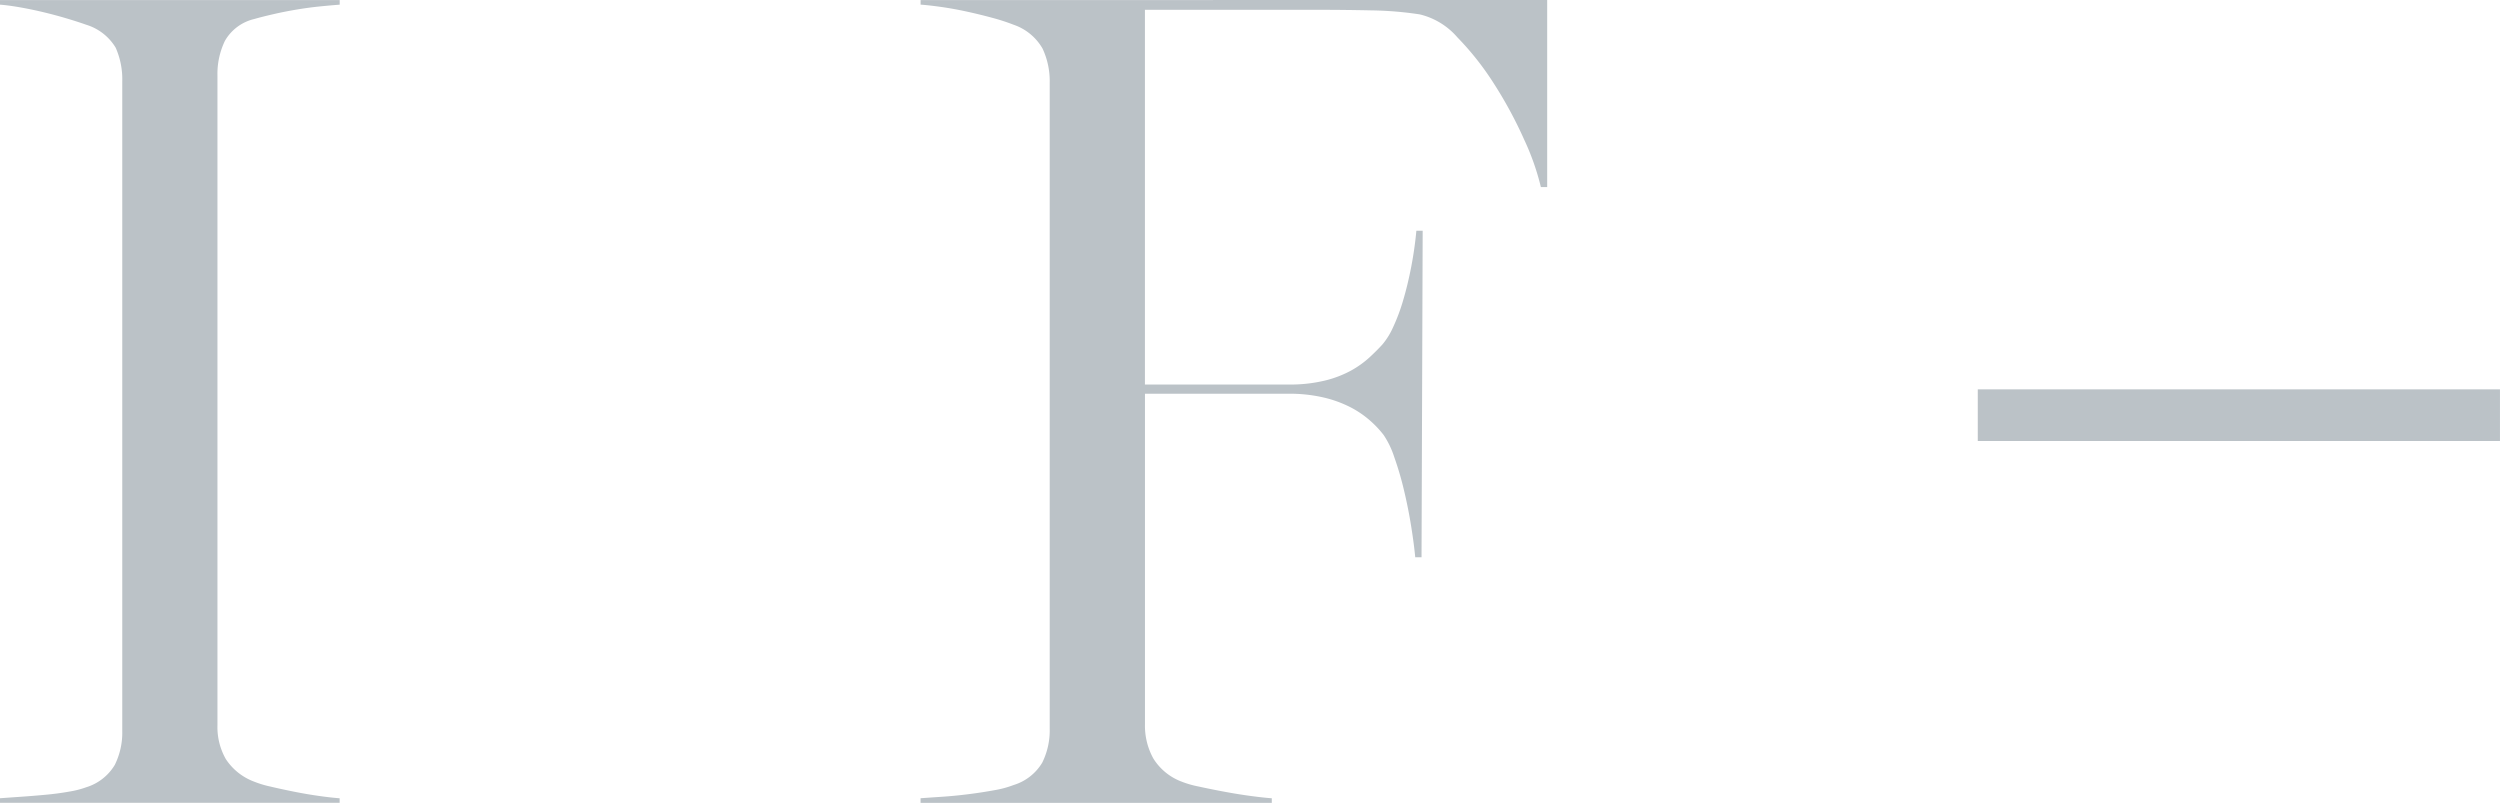
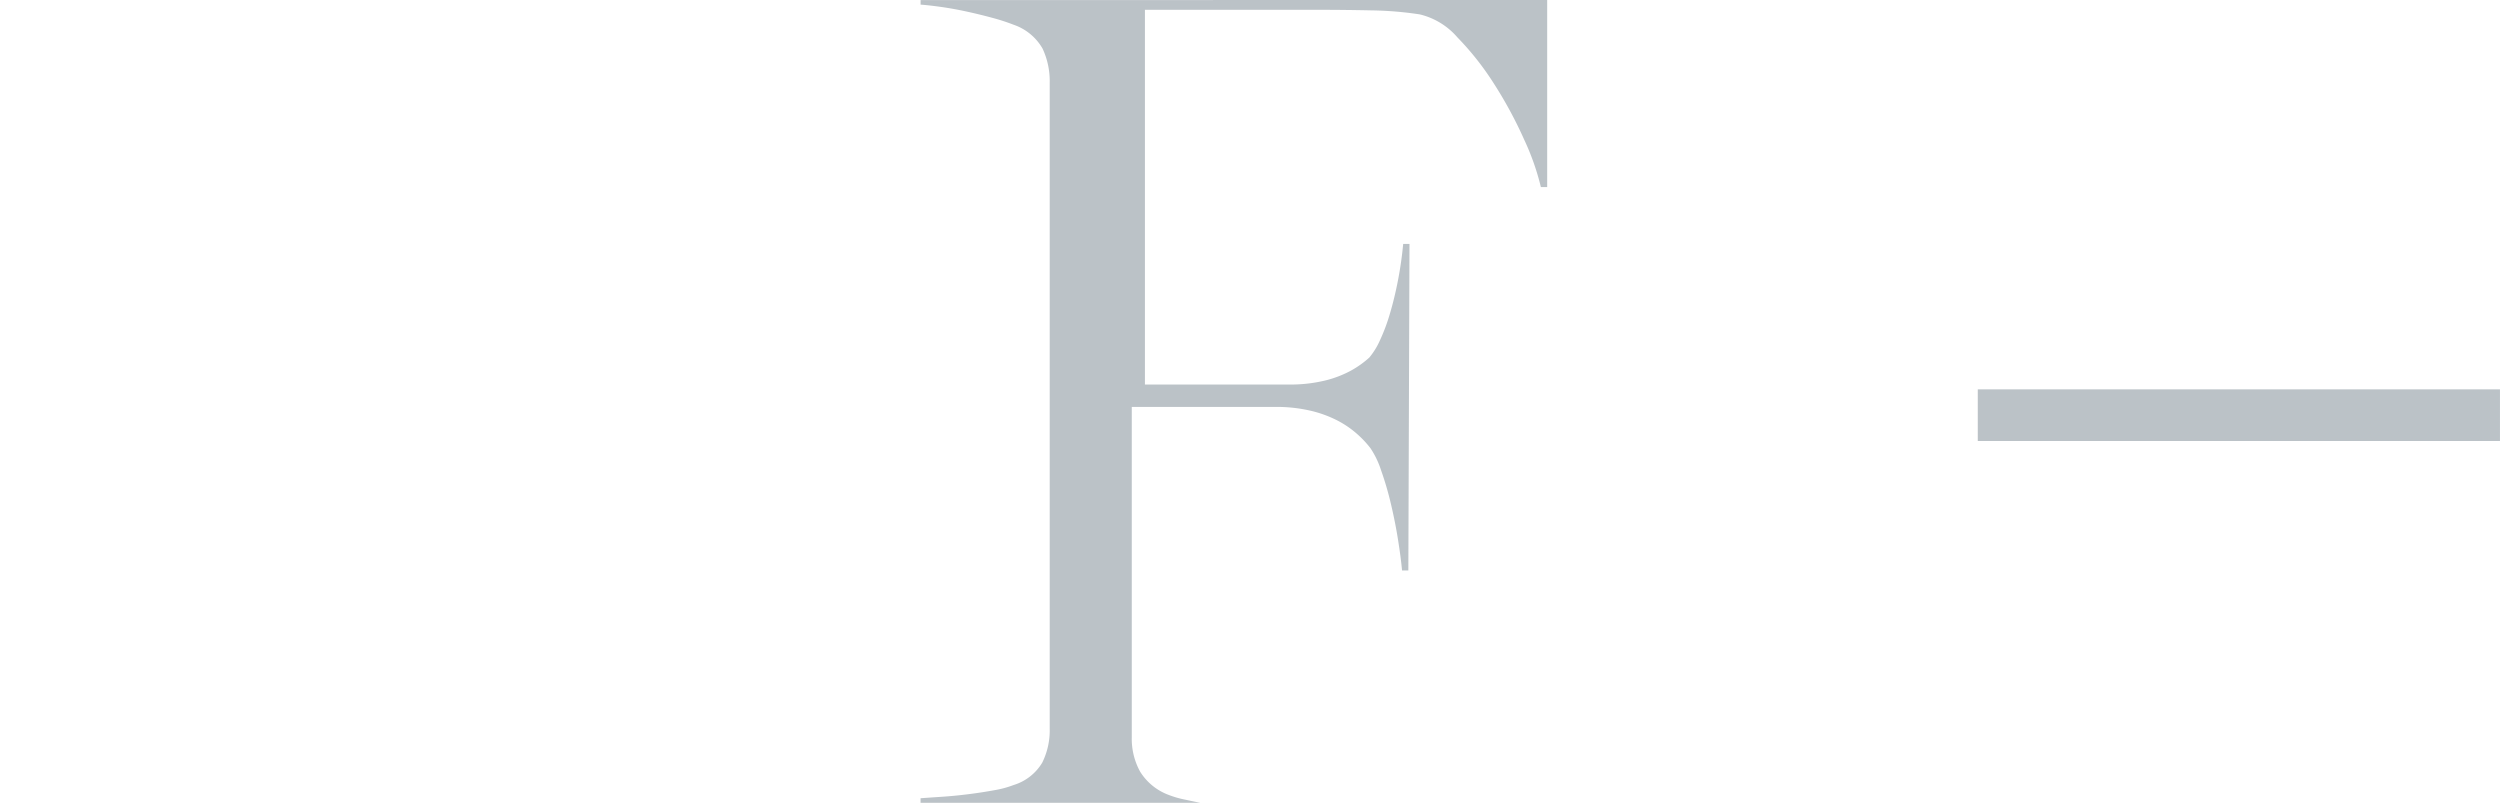
<svg xmlns="http://www.w3.org/2000/svg" viewBox="0 0 76.581 24.592">
  <title>IF -</title>
-   <path d="M940.476,602.543q.246-.018.624-.044t.765-.062q.387-.035.729-.097a2.824,2.824,0,0,0,.519-.132,1.547,1.547,0,0,0,.879-.686,2.219,2.219,0,0,0,.229-1.037V580.588a2.389,2.389,0,0,0-.202-1.037,1.596,1.596,0,0,0-.905-.703q-.246-.088-.598-.193t-.721-.193q-.369-.088-.721-.149t-.598-.079v-.141h10.406v.141q-.246.018-.598.053t-.721.097q-.369.062-.712.141t-.589.149a1.406,1.406,0,0,0-.896.668,2.328,2.328,0,0,0-.229,1.055v19.916a1.983,1.983,0,0,0,.255,1.028,1.778,1.778,0,0,0,.87.694,3.022,3.022,0,0,0,.492.149q.334.079.729.158t.773.132q.378.053.624.07v.141H940.476Z" transform="translate(-940.476 -578.091)" fill="#bbc2c7" />
-   <path d="M968.675,602.543q.246-.018.642-.044t.817-.079q.422-.053.8-.123a3.04,3.04,0,0,0,.589-.158,1.547,1.547,0,0,0,.879-.686,2.219,2.219,0,0,0,.229-1.037v-19.793a2.35,2.35,0,0,0-.22-1.046,1.631,1.631,0,0,0-.888-.729,6.117,6.117,0,0,0-.65-.211q-.387-.105-.791-.193t-.782-.141q-.378-.053-.624-.07v-.141H987.87V583.822h-.193a7.657,7.657,0,0,0-.51-1.45,12.852,12.852,0,0,0-.914-1.696,8.747,8.747,0,0,0-1.134-1.441,2.199,2.199,0,0,0-1.151-.703,10.777,10.777,0,0,0-1.485-.123q-.835-.018-1.714-.018h-5.221v11.479h4.395a4.523,4.523,0,0,0,1.125-.123,3.304,3.304,0,0,0,.8-.308,2.985,2.985,0,0,0,.554-.396q.229-.211.404-.404a2.24,2.24,0,0,0,.325-.527,5.732,5.732,0,0,0,.308-.826q.141-.475.246-1.02t.158-1.107h.193l-.035,10.002h-.193q-.035-.387-.123-.94t-.22-1.107a9.65,9.65,0,0,0-.299-1.02,2.698,2.698,0,0,0-.325-.677,3.108,3.108,0,0,0-.413-.439,2.974,2.974,0,0,0-.606-.413,3.578,3.578,0,0,0-.826-.299,4.594,4.594,0,0,0-1.072-.114h-4.395v10.125a2.08,2.08,0,0,0,.255,1.046,1.741,1.741,0,0,0,.87.712,2.969,2.969,0,0,0,.519.149q.36.079.782.158t.817.132q.396.053.642.07v.141H968.675Z" transform="translate(-940.476 -578.091)" fill="#bbc2c7" />
+   <path d="M968.675,602.543q.246-.018.642-.044t.817-.079q.422-.053.8-.123a3.04,3.04,0,0,0,.589-.158,1.547,1.547,0,0,0,.879-.686,2.219,2.219,0,0,0,.229-1.037v-19.793a2.35,2.35,0,0,0-.22-1.046,1.631,1.631,0,0,0-.888-.729,6.117,6.117,0,0,0-.65-.211q-.387-.105-.791-.193t-.782-.141q-.378-.053-.624-.07v-.141H987.87V583.822h-.193a7.657,7.657,0,0,0-.51-1.45,12.852,12.852,0,0,0-.914-1.696,8.747,8.747,0,0,0-1.134-1.441,2.199,2.199,0,0,0-1.151-.703,10.777,10.777,0,0,0-1.485-.123q-.835-.018-1.714-.018h-5.221v11.479h4.395a4.523,4.523,0,0,0,1.125-.123,3.304,3.304,0,0,0,.8-.308,2.985,2.985,0,0,0,.554-.396a2.24,2.24,0,0,0,.325-.527,5.732,5.732,0,0,0,.308-.826q.141-.475.246-1.02t.158-1.107h.193l-.035,10.002h-.193q-.035-.387-.123-.94t-.22-1.107a9.65,9.65,0,0,0-.299-1.02,2.698,2.698,0,0,0-.325-.677,3.108,3.108,0,0,0-.413-.439,2.974,2.974,0,0,0-.606-.413,3.578,3.578,0,0,0-.826-.299,4.594,4.594,0,0,0-1.072-.114h-4.395v10.125a2.08,2.08,0,0,0,.255,1.046,1.741,1.741,0,0,0,.87.712,2.969,2.969,0,0,0,.519.149q.36.079.782.158t.817.132q.396.053.642.07v.141H968.675Z" transform="translate(-940.476 -578.091)" fill="#bbc2c7" />
  <path d="M1001.06,590.018h15.996v1.582h-15.996Z" transform="translate(-940.476 -578.091)" fill="#bbc2c7" />
</svg>